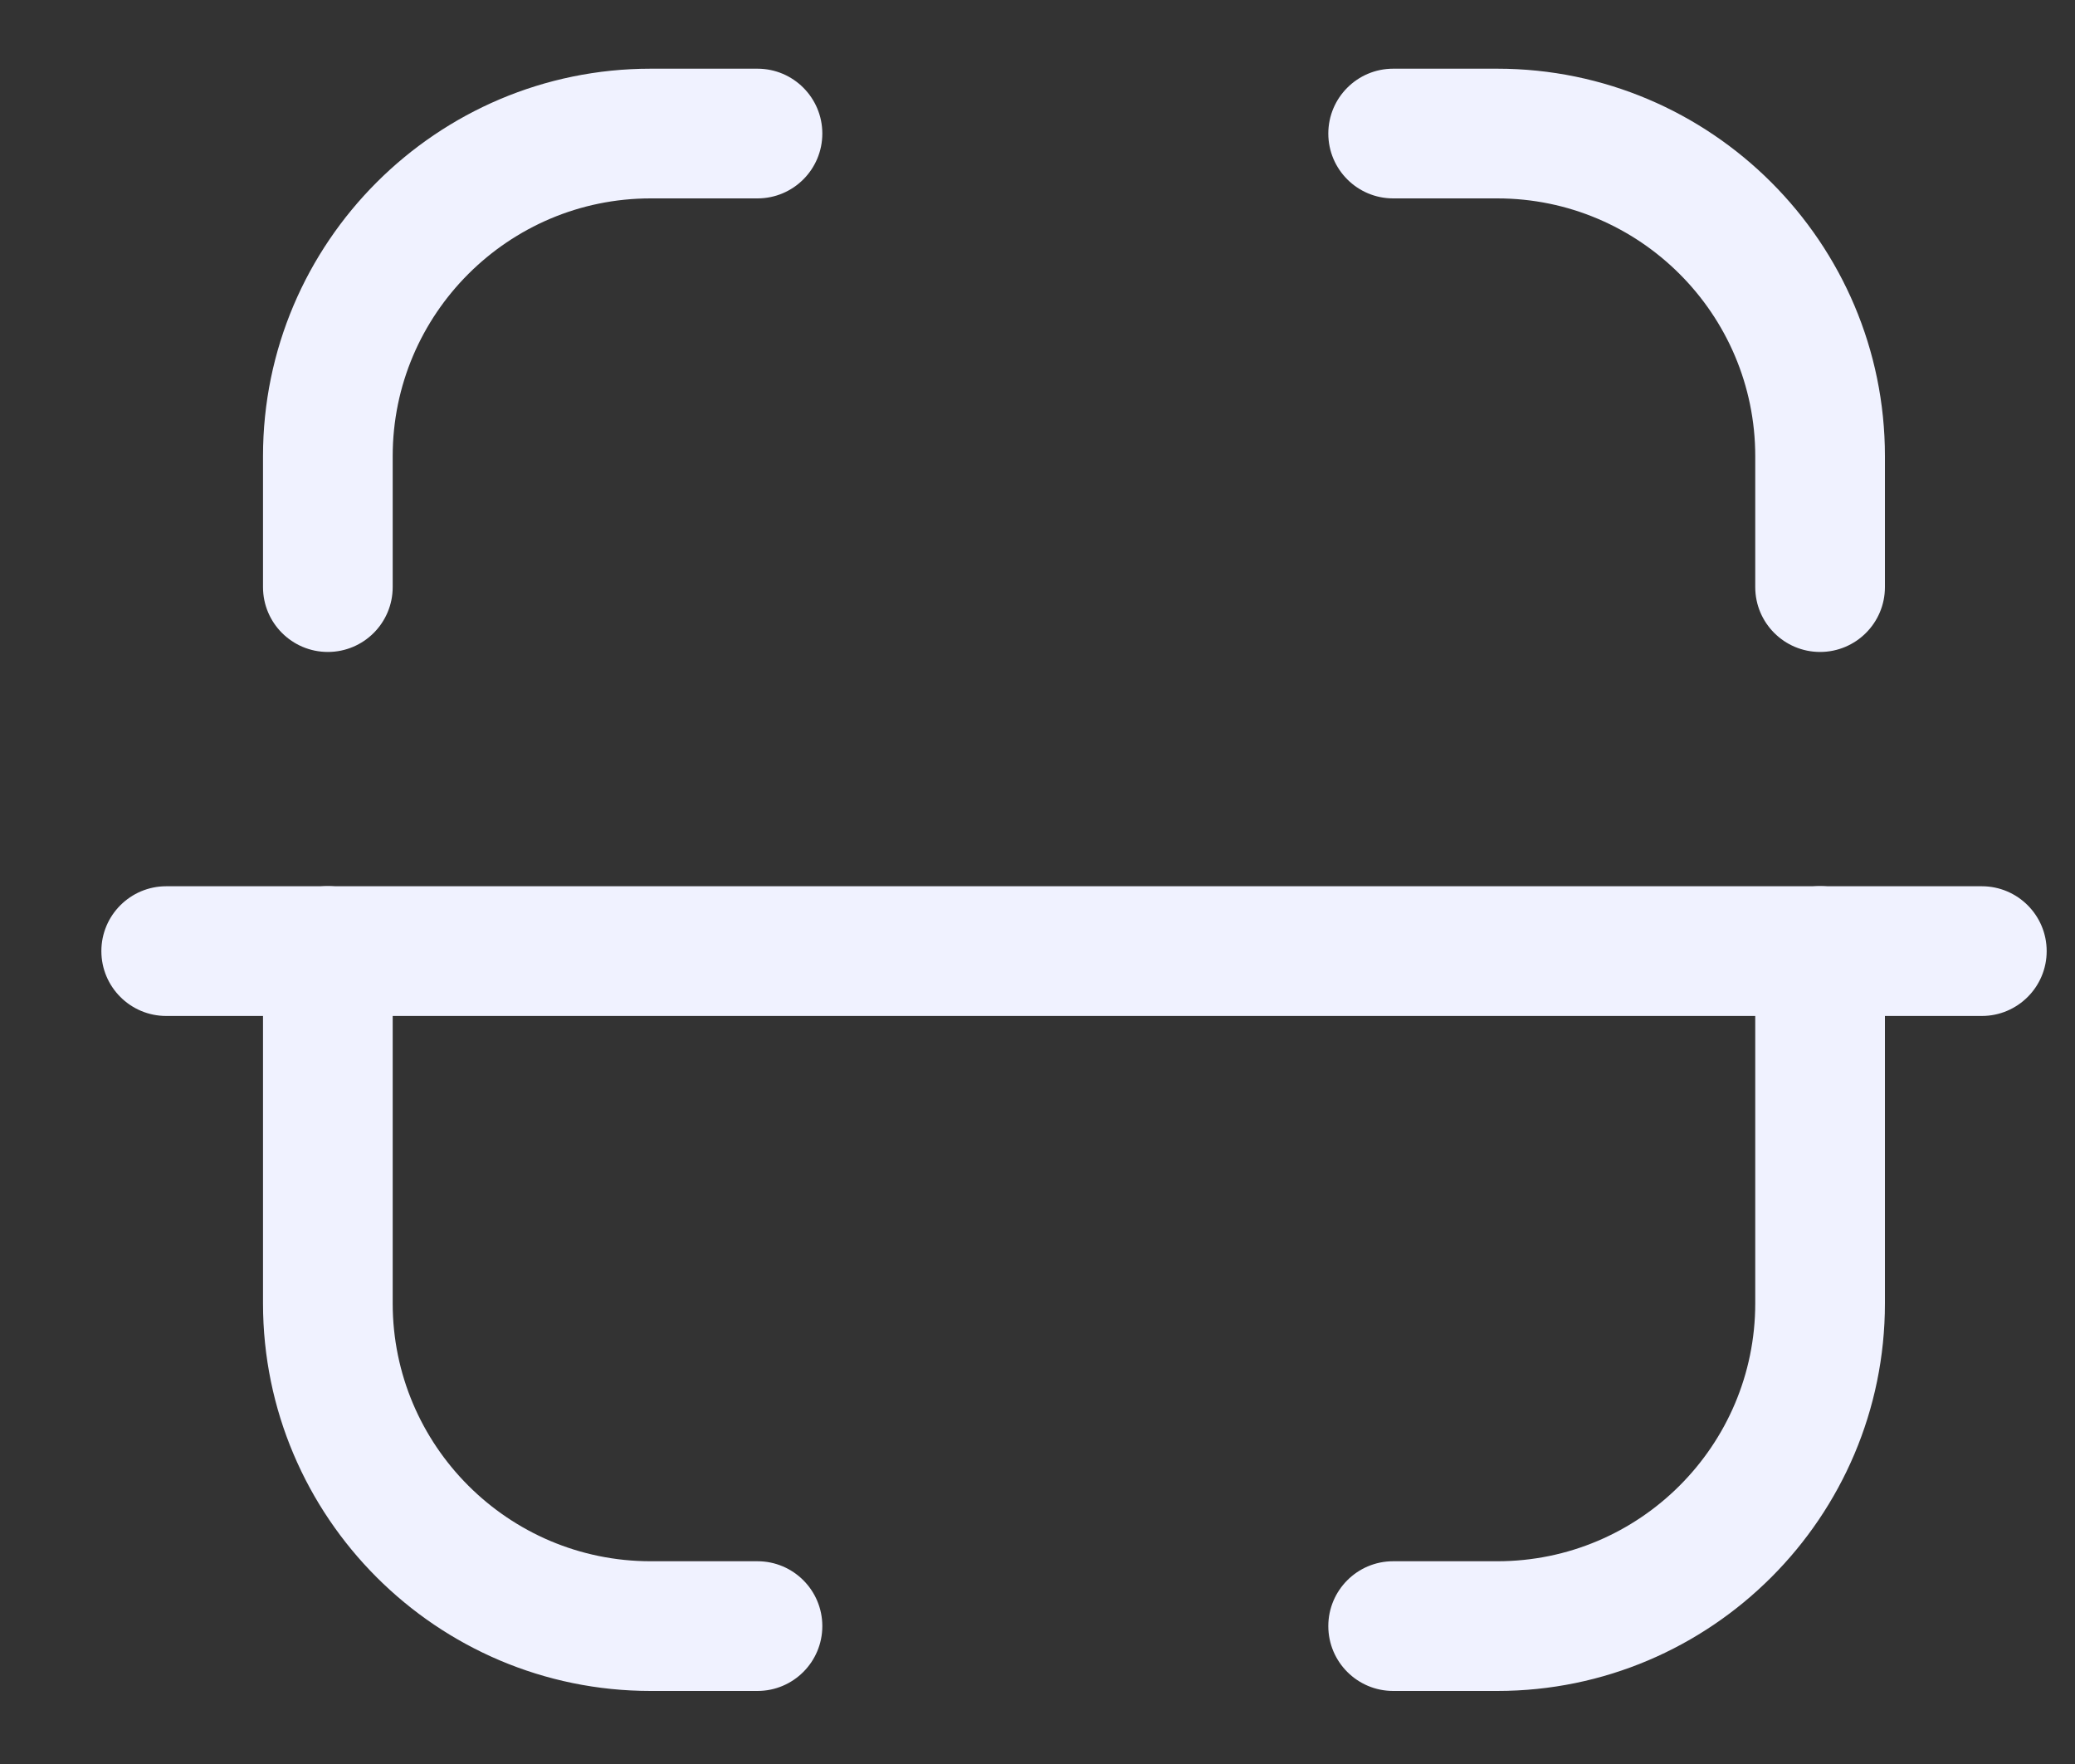
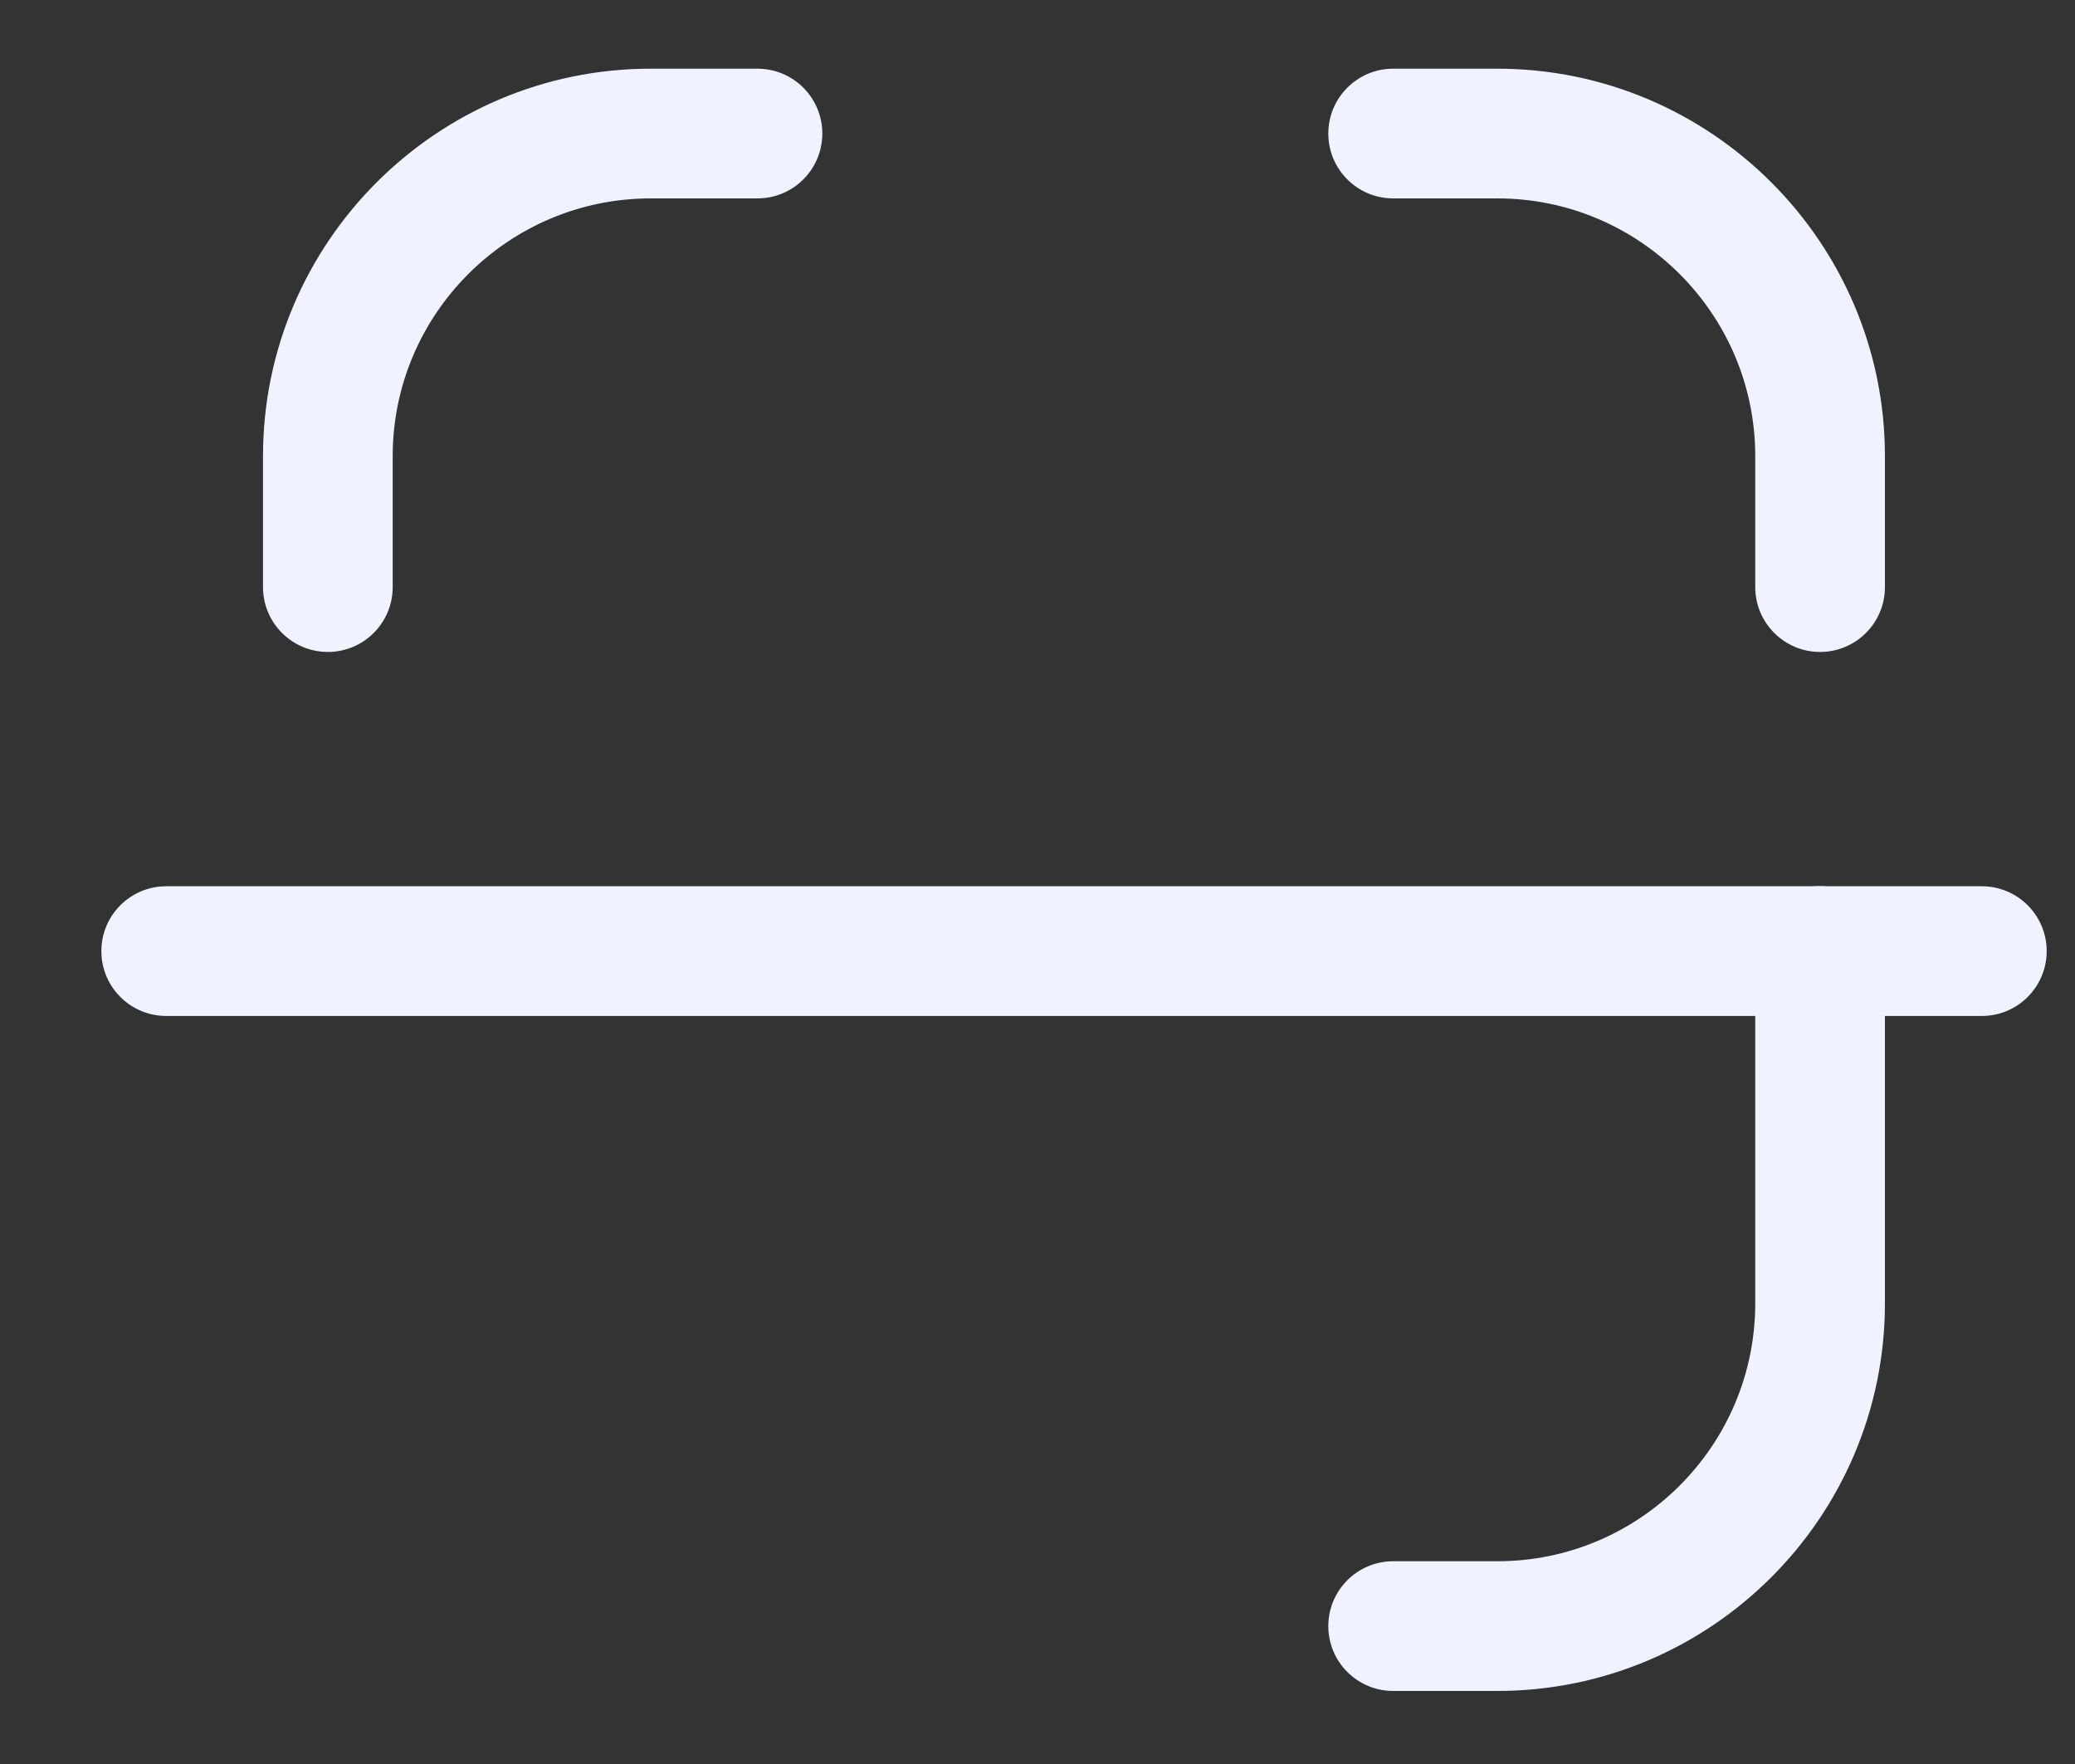
<svg xmlns="http://www.w3.org/2000/svg" width="20" height="17" viewBox="0 0 20 17" fill="none">
  <rect x="0" y="0" width="20" height="17" fill="#333333" stroke="none" />
  <path fill-rule="evenodd" clip-rule="evenodd" d="M19.102 9.791H1.602C1.257 9.791 0.977 9.511 0.977 9.166C0.977 8.821 1.257 8.541 1.602 8.541H19.102C19.447 8.541 19.727 8.821 19.727 9.166C19.727 9.511 19.447 9.791 19.102 9.791Z" fill="#F0F2FF" />
  <path fill-rule="evenodd" clip-rule="evenodd" d="M17.543 6.283C17.198 6.283 16.918 6.003 16.918 5.658V4.396C16.918 3.027 15.803 1.912 14.432 1.912H13.428C13.083 1.912 12.803 1.632 12.803 1.287C12.803 0.942 13.083 0.662 13.428 0.662H14.432C16.492 0.662 18.168 2.338 18.168 4.396V5.658C18.168 6.003 17.888 6.283 17.543 6.283Z" fill="#F0F2FF" />
  <path fill-rule="evenodd" clip-rule="evenodd" d="M3.16 6.283C2.815 6.283 2.535 6.003 2.535 5.658V4.396C2.535 2.338 4.211 0.662 6.271 0.662H7.301C7.646 0.662 7.926 0.942 7.926 1.287C7.926 1.632 7.646 1.912 7.301 1.912H6.271C4.9 1.912 3.785 3.027 3.785 4.396V5.658C3.785 6.003 3.505 6.283 3.16 6.283Z" fill="#F0F2FF" />
  <path fill-rule="evenodd" clip-rule="evenodd" d="M14.432 16.296H13.428C13.083 16.296 12.803 16.016 12.803 15.671C12.803 15.326 13.083 15.046 13.428 15.046H14.432C15.803 15.046 16.918 13.931 16.918 12.561V9.165C16.918 8.82 17.198 8.54 17.543 8.54C17.888 8.54 18.168 8.82 18.168 9.165V12.561C18.168 14.62 16.492 16.296 14.432 16.296Z" fill="#F0F2FF" />
-   <path fill-rule="evenodd" clip-rule="evenodd" d="M7.301 16.296H6.271C4.211 16.296 2.535 14.62 2.535 12.561V9.165C2.535 8.82 2.815 8.54 3.16 8.54C3.505 8.54 3.785 8.82 3.785 9.165V12.561C3.785 13.931 4.9 15.046 6.271 15.046H7.301C7.646 15.046 7.926 15.326 7.926 15.671C7.926 16.016 7.646 16.296 7.301 16.296Z" fill="#F0F2FF" />
</svg>